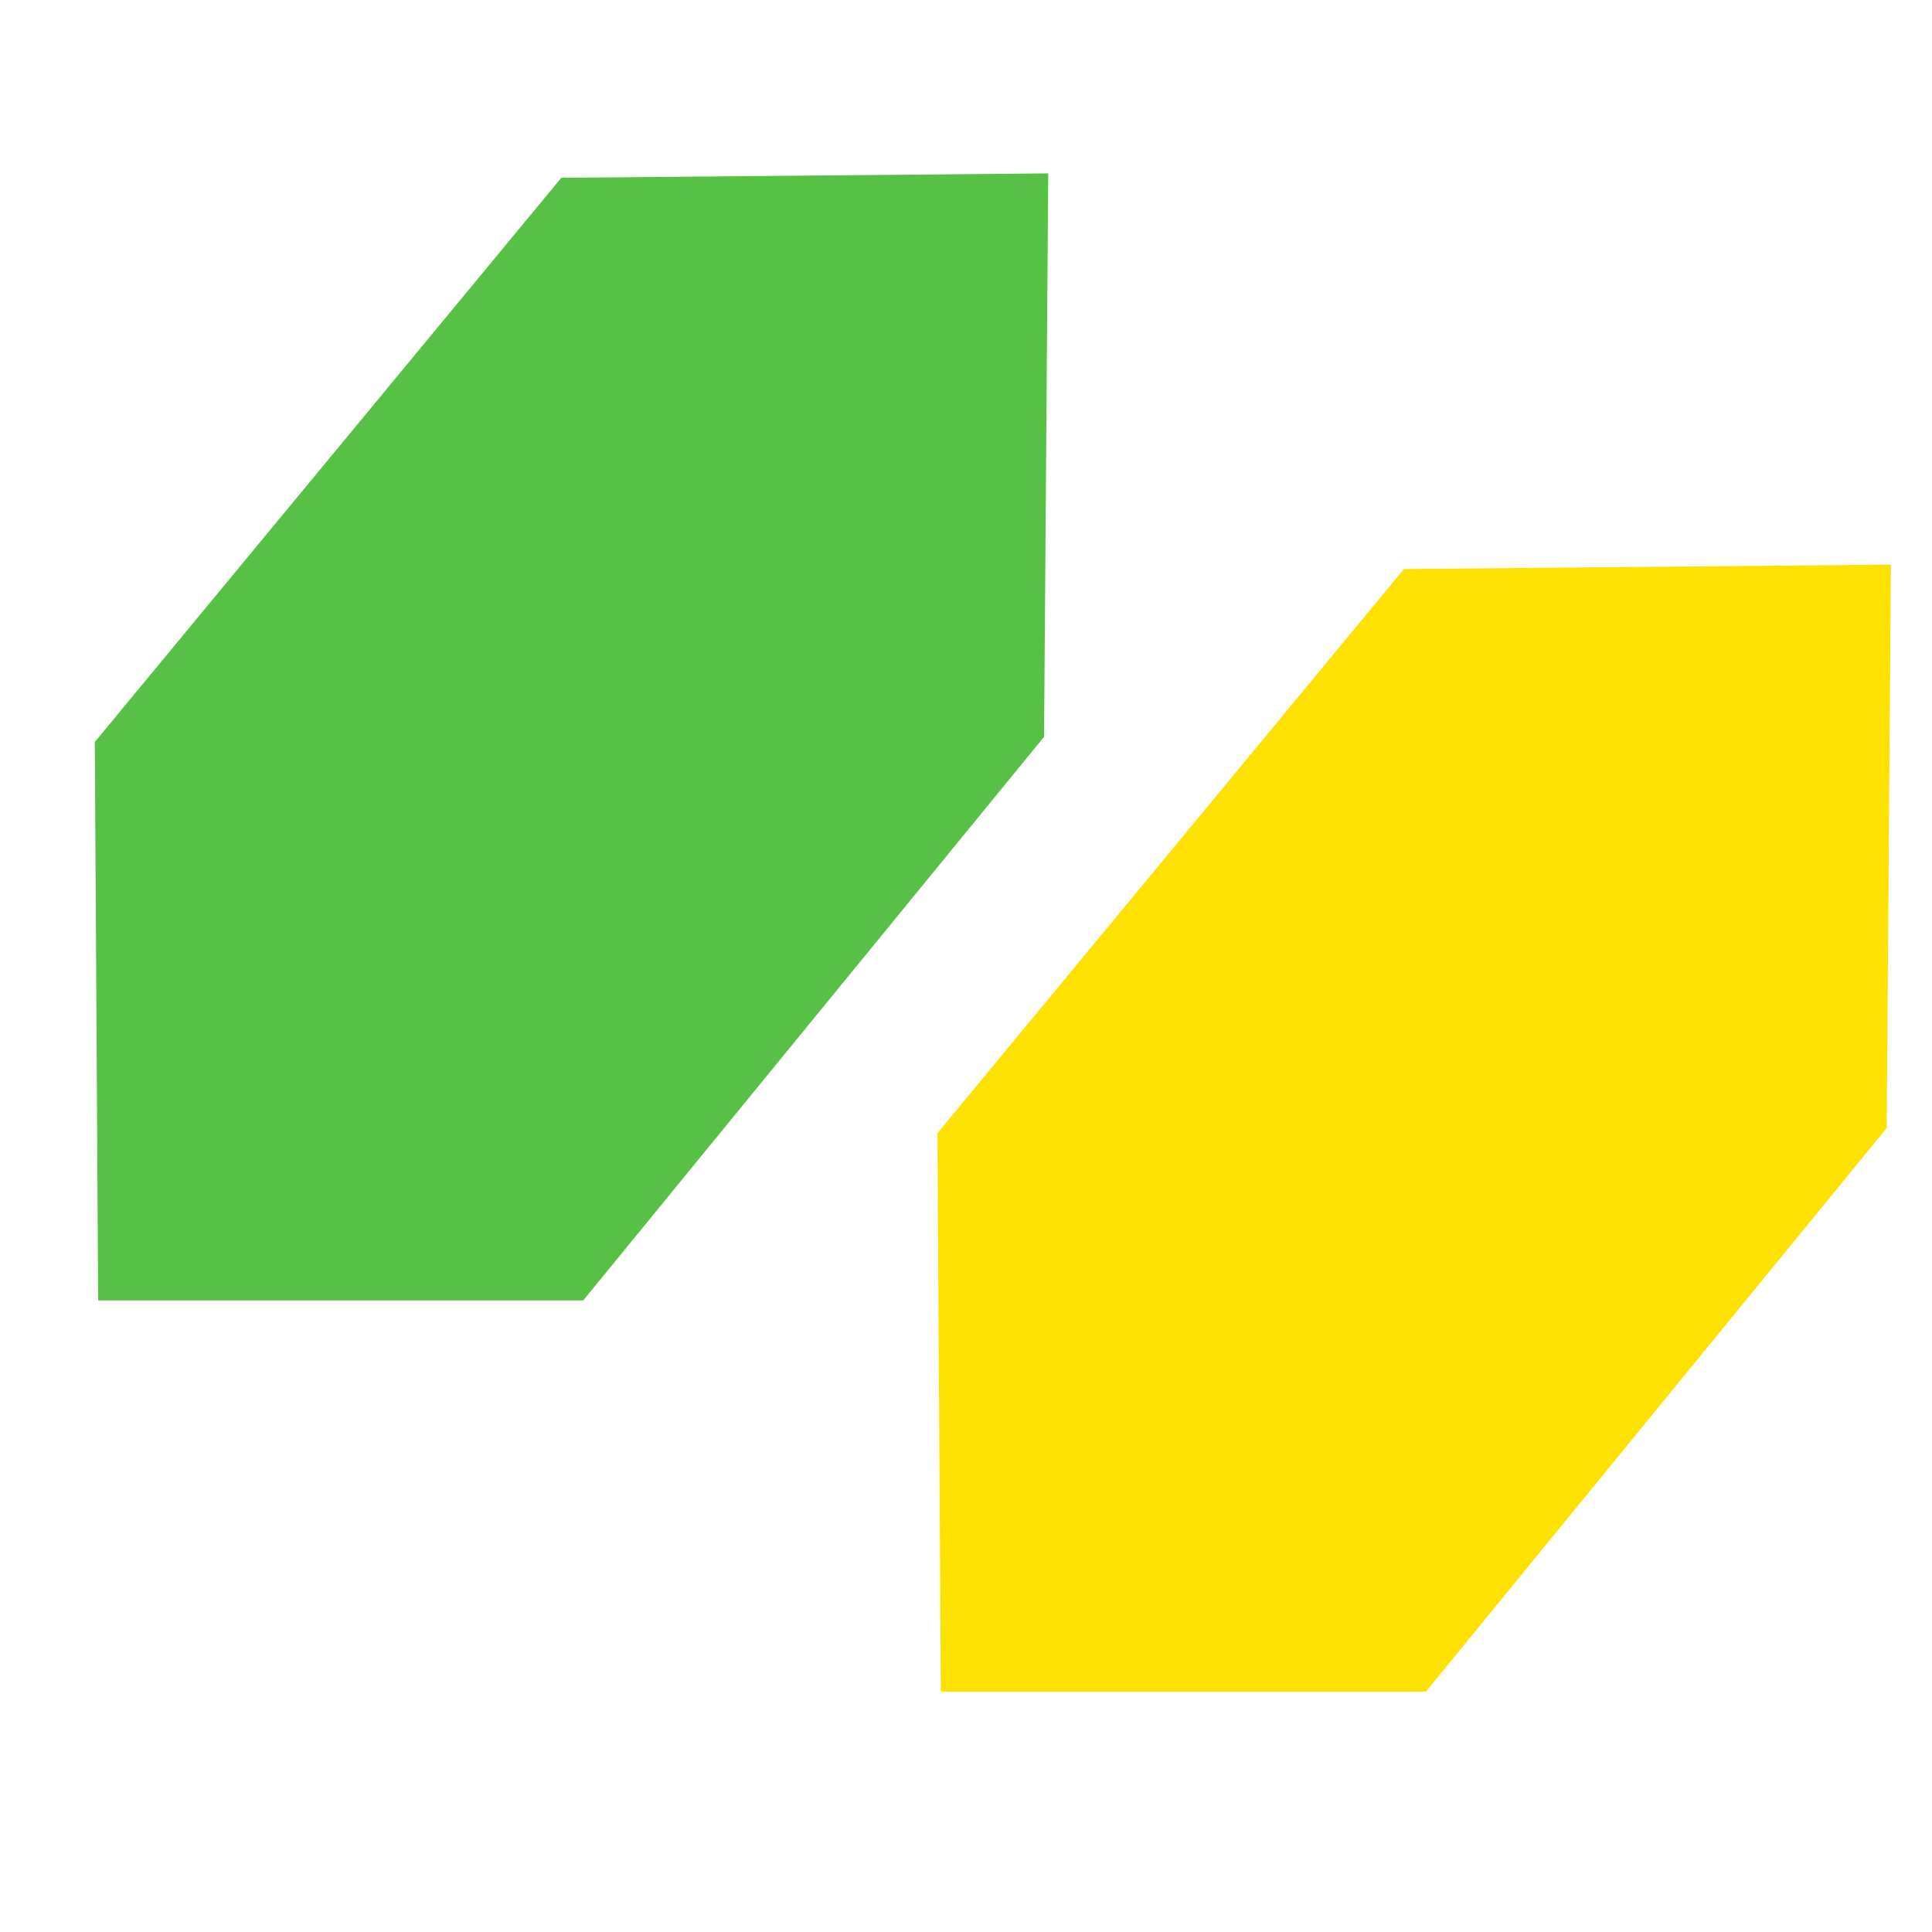
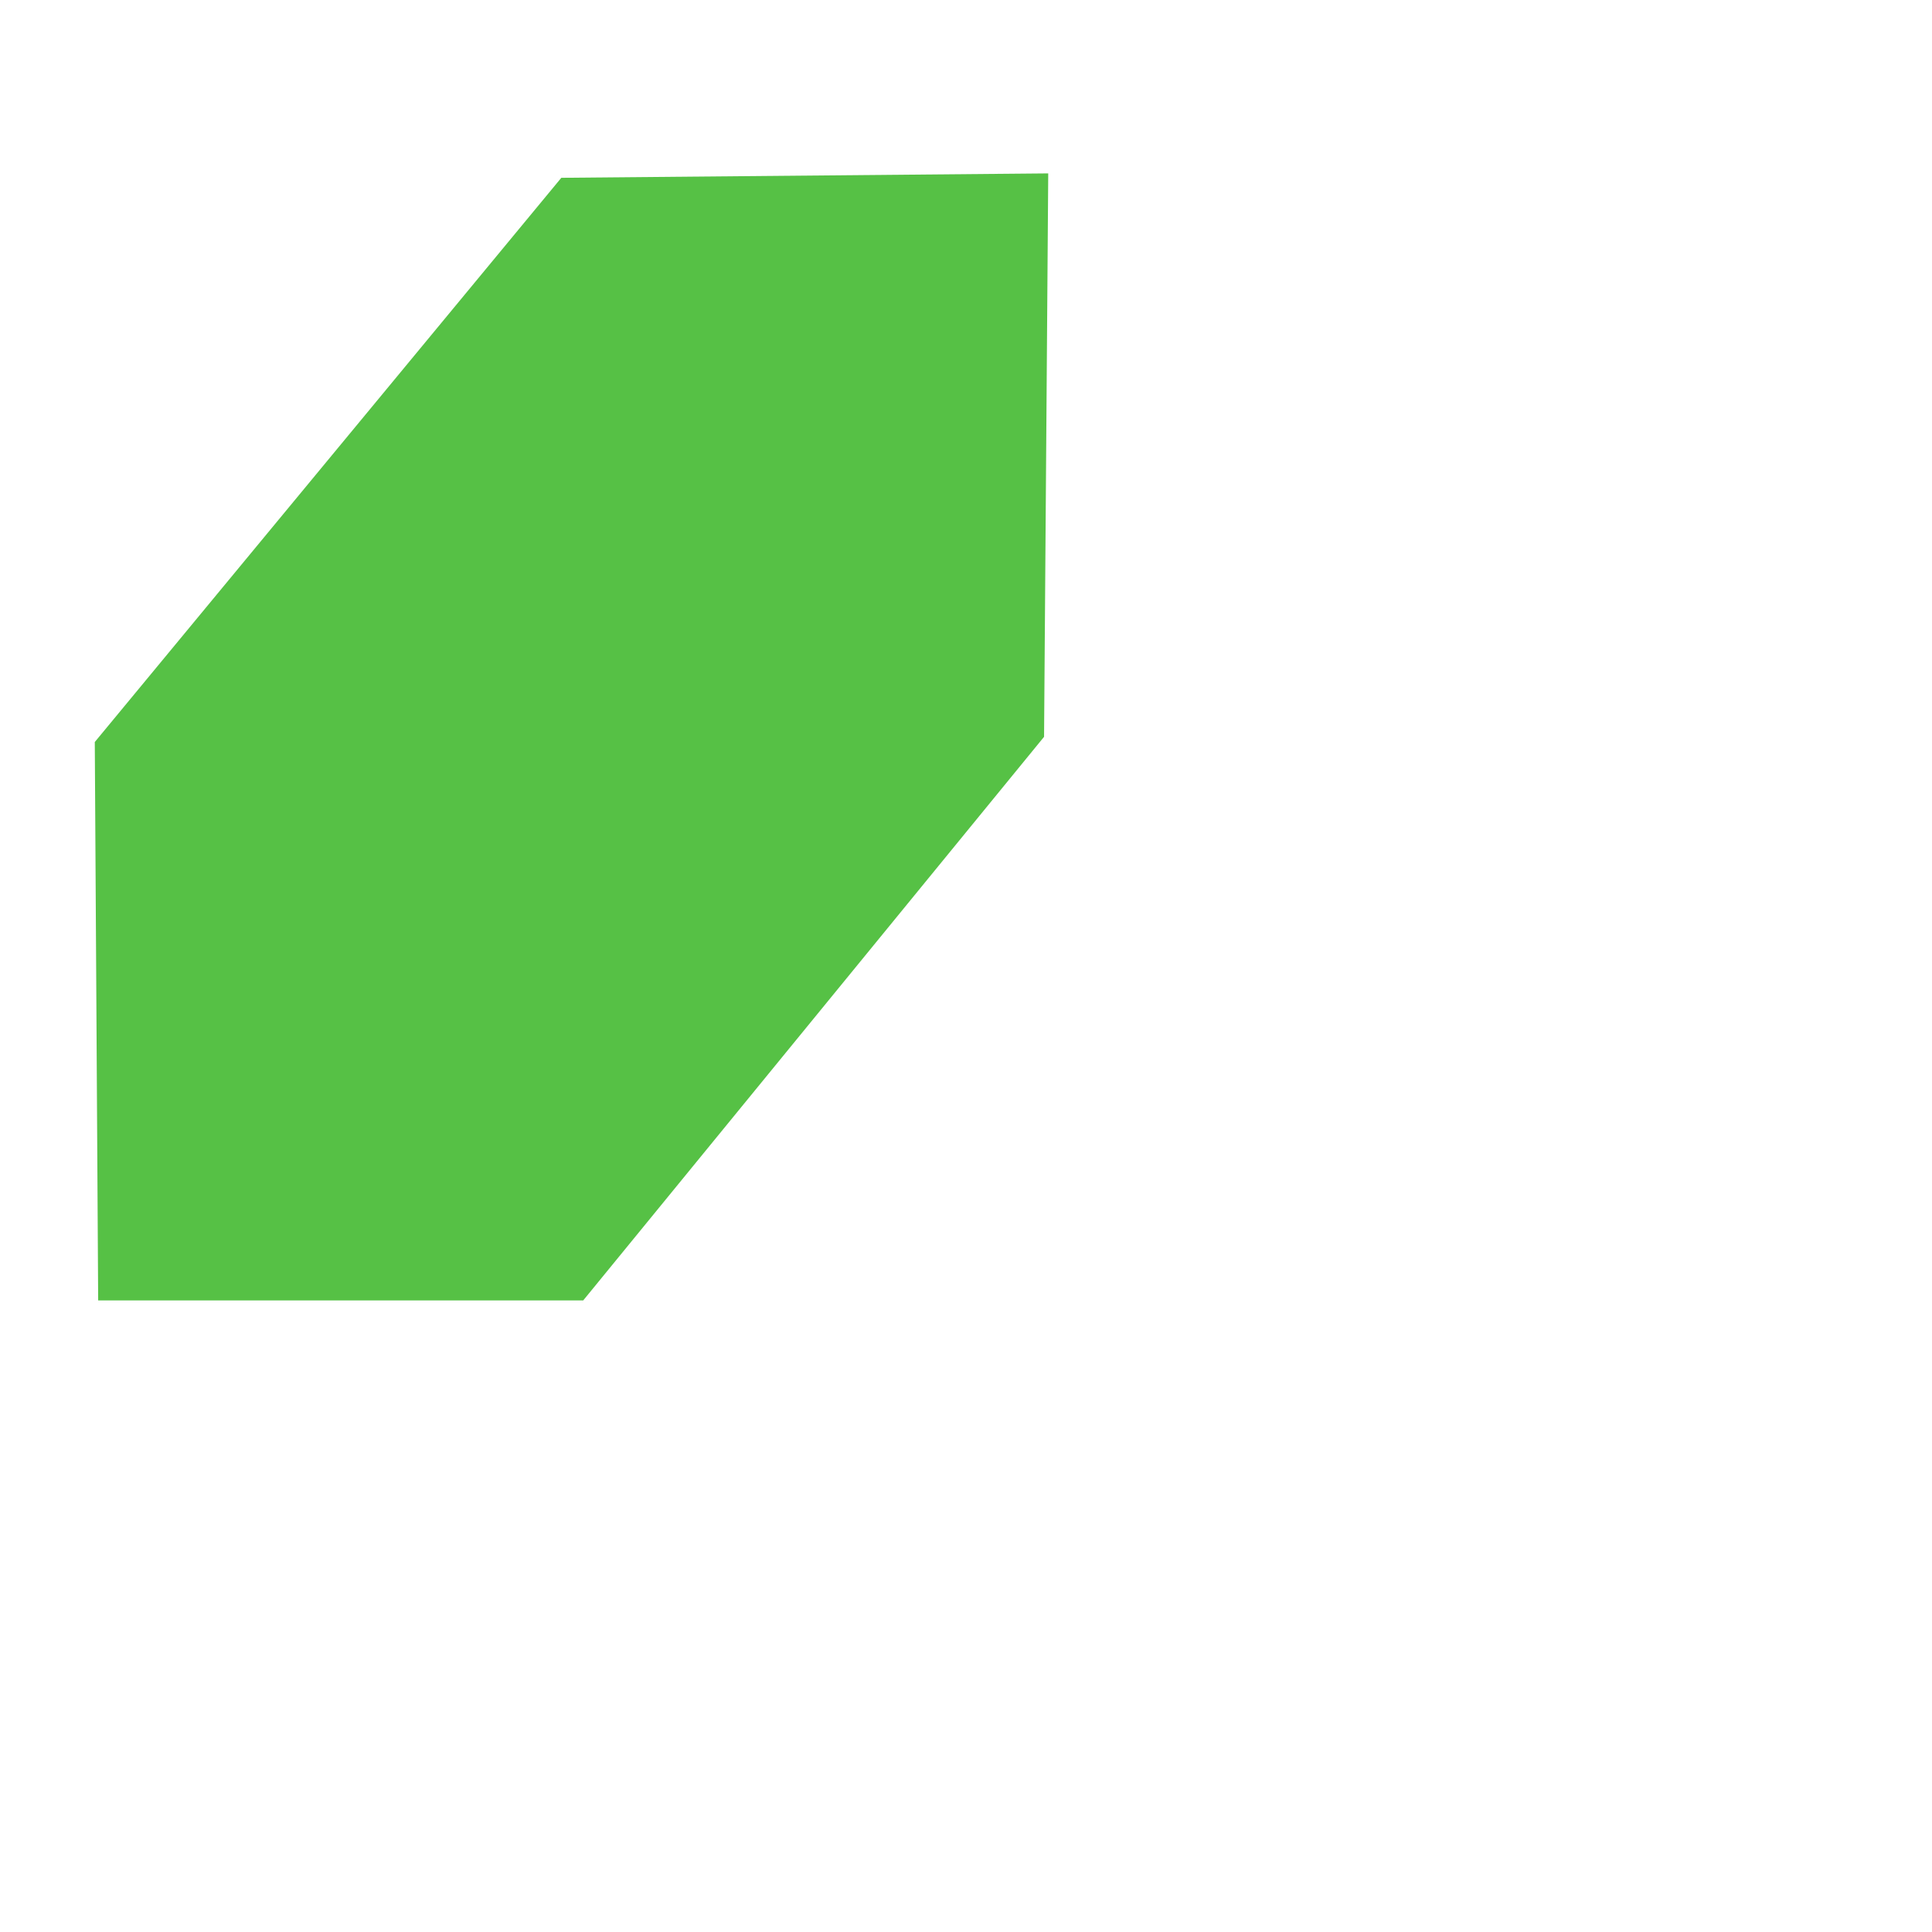
<svg xmlns="http://www.w3.org/2000/svg" width="32" height="32" viewBox="0 0 32 32" fill="none">
  <path fill-rule="evenodd" clip-rule="evenodd" d="M9.66 21.539H1.626L1.57 12.29L9.297 2.945L17.362 2.872L17.293 12.204L9.66 21.539Z" fill="#56C145" />
-   <path fill-rule="evenodd" clip-rule="evenodd" d="M23.617 28.019H15.583L15.527 18.769L23.254 9.425L31.319 9.352L31.25 18.683L23.617 28.019Z" fill="#FDE100" />
</svg>